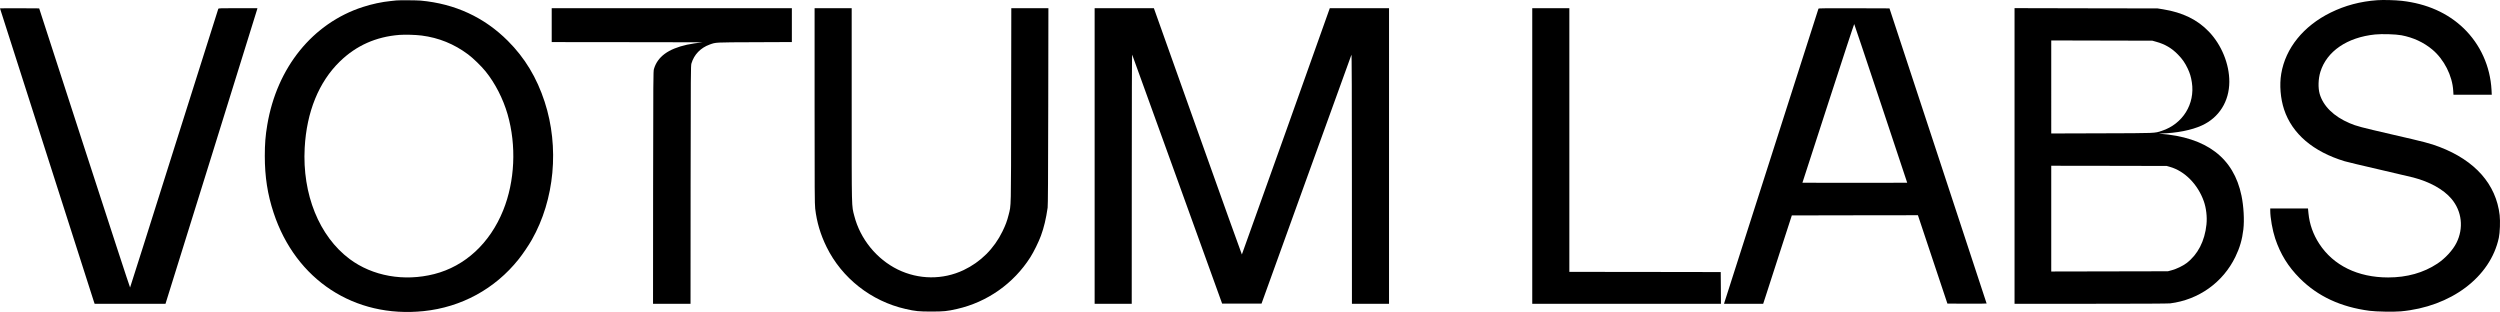
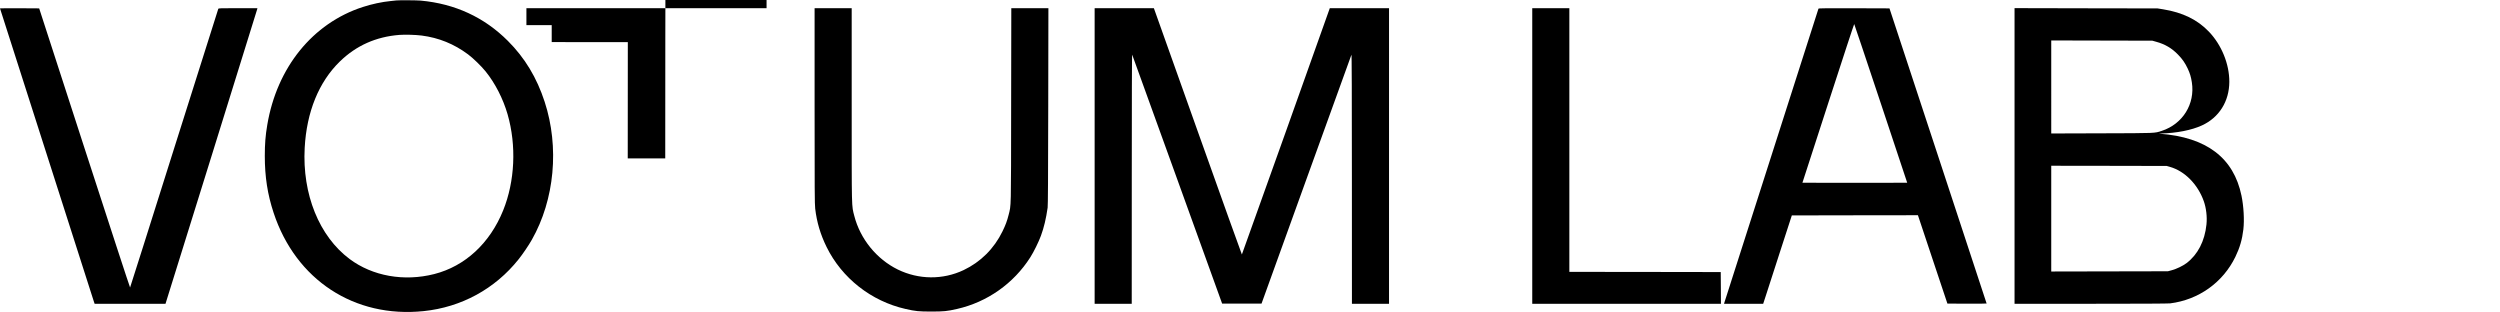
<svg xmlns="http://www.w3.org/2000/svg" id="Livello_2" data-name="Livello 2" viewBox="0 0 6266.93 782.05">
  <g id="Livello_1-2" data-name="Livello 1">
    <g>
-       <path d="M5959.3.5c-42.7,3.1-80.5,13.2-116.8,31-68.3,33.6-113.3,89.3-124,153.5-4.7,27.9-1.9,62.1,7.2,89.5,20.2,60.9,72.7,105.7,151.8,129.7,6.1,1.8,44.3,11,85,20.3,40.7,9.4,80,18.6,87.3,20.5,41.2,10.8,75.7,30,95.3,53.2,26.4,31.1,31.3,73.7,12.6,110.8-9.1,18.2-28,38.7-47.7,51.8-34.8,23-76.2,34.7-123.5,34.7-75.9,0-137.4-30.1-172.7-84.5-15.3-23.5-24.3-48.9-27-76.2l-1.2-12.3h-94.6v5.3c0,18.1,5.6,49.6,12.4,70.1,13.1,39.2,32.4,70.4,61.6,99.7,45.1,45.2,102.6,72,175,81.5,16.9,2.2,60.9,3,78.2,1.4,125.7-11.4,224.8-85.8,245.8-184.5,2.8-12.8,3.8-41.5,2.1-56.6-8.9-77.5-61.5-137-151.1-171.2-22.5-8.6-36.9-12.4-119-31.2-79.1-18.3-88.4-20.7-106-28.2-39.8-16.9-66.2-42.8-75.1-73.5-4.3-15.1-3.6-38,1.8-55.3,16-51.5,67.1-86.4,137.1-93.6,16.9-1.7,51.8-.7,66.1,2,29.4,5.6,55.5,17.6,77.2,35.7,29.6,24.6,50.5,65.8,52.6,103.6l.6,9.8h96l-.6-12.1c-3.2-59.2-28.1-114.2-69.9-154.5-39.9-38.4-92.3-61.7-154.8-68.8-16.8-1.9-46.9-2.7-61.7-1.6Z" />
      <path d="M993.5,1.1c-1.6.2-7.9.9-14,1.5-21.9,2.1-47.5,7.6-70.2,15-125.4,40.7-215.1,151.4-239.3,295.4-4.6,27.1-6.2,47.7-6.2,78,0,52,6.8,96.2,22.1,142.5,55.5,168.1,202.4,264.4,376.1,246.4,94.6-9.8,178.8-55.7,237.9-129.8,10.5-13.1,25.4-35.1,33.3-49.1,57.1-100.6,69.3-232,32.1-345.9-19.6-60.3-49.7-110.2-92.2-152.6-59.3-59.3-132.5-93.1-218.6-101-10-.9-53.9-1.2-61-.4ZM1057,89.1c42.8,5.5,81.3,21.1,116.3,47.2,12.6,9.3,33.2,29.4,44,42.7,23.9,29.6,43.9,68.6,55.1,107.5,22.6,78.5,18.4,168.1-11.1,241-33.3,82.4-95.5,139.8-172.7,159.5-75.8,19.3-154.7,5.2-212.3-37.8-76.3-57.2-118.8-162.4-112.5-278.6,4.9-90.3,35.5-165.3,88.3-216.6,41-39.8,90.5-61.9,149.1-66.5,14.3-1.1,40.9-.3,55.8,1.6Z" />
      <path d="M0,21c0,.4,228,712.6,235.1,734.3l2.1,6.2h177.7l3.5-11.3c1.9-6.1,53.5-171.6,114.6-367.7,61.1-196.1,111.4-357.7,111.7-359.3l.6-2.7h-48.6c-45.3,0-48.7.1-49.5,1.7-.5,1-50.3,158.4-110.7,349.8-60.3,191.4-110,348.3-110.4,348.7s-51.8-156.8-114.3-349.5L98.2,21l-49.1-.3c-27-.1-49.1,0-49.1.3Z" />
-       <path d="M1383,63v42.5l190.8.2c104.9.1,188.9.3,186.7.5-10.7,1-28.2,3.7-38.5,5.9-47,10.5-73.7,30.1-82.7,60.9-1.7,5.7-1.8,22.7-2.1,297.2l-.2,291.3h94l.2-298.3c.3-283.5.4-298.5,2.1-304.2,6.6-22.2,22.8-39,45.6-47.3,16-5.8,11.7-5.5,112.9-5.9l93.2-.4V20.5h-602v42.5Z" />
+       <path d="M1383,63v42.5l190.8.2l-.2,291.3h94l.2-298.3c.3-283.5.4-298.5,2.1-304.2,6.6-22.2,22.8-39,45.6-47.3,16-5.8,11.7-5.5,112.9-5.9l93.2-.4V20.5h-602v42.5Z" />
      <path d="M2042,265.3c0,212.1.2,246.4,1.5,257.6,4,34.1,13.1,64.7,28.5,96.1,38.4,78.2,112,136,198,155.5,24.7,5.6,33,6.5,64.5,6.5s39.9-.9,64.5-6.5c75.8-17.2,141.9-63.8,183.7-129.4,8.7-13.6,20.9-38.4,26.7-54.2,7.5-20.3,12.9-43.1,16.8-70.4.8-6.3,1.2-71.1,1.5-254.3l.4-245.7h-93l-.4,243.2c-.3,267.6.1,249.1-6.3,274.8-3.8,15.3-7.7,25.7-15.4,41.5-21,43.2-54.8,76.8-97.5,97.1-52.1,24.7-112.7,24.1-165-1.5-53.2-26.1-94.2-76.7-109-134.4-6.9-27.1-6.5-9.7-6.5-278.2V20.5h-93v244.8Z" />
      <path d="M2744,391v370.5h93l.1-313.3c0-202.5.4-312.5,1-311.2.5,1.1,51.5,141.9,113.2,313l112.3,311h98.8l112.2-310.9c61.7-171,112.7-311.8,113.2-313,.7-1.4,1.1,97.8,1.1,311.1l.1,313.3h93V20.5h-148.5l-109.9,308.6c-60.5,169.7-110.2,308.7-110.5,308.8-.3.2-50.1-138.6-110.6-308.5l-110-308.9h-148.5v370.5Z" />
      <path d="M3841,391v370.5h473l-.2-39.8-.3-39.7-189.7-.3-189.8-.2V20.5h-93v370.5Z" />
      <path d="M4558.5,21.7c-1.7,5.1-235.7,735.8-236.1,737.5l-.6,2.3h98.1l7.1-21.7c3.8-12,20-61.9,35.8-110.8l28.9-89,158.1-.3,158-.2,36.9,110.7,37,110.8,49.1.3c27.1.1,49.2-.1,49.2-.5-.1-.5-54.8-167.1-121.8-370.3l-121.7-369.5-88.8-.3c-70.5-.2-88.8,0-89.2,1ZM4714.9,259.5l66,198.5-65.4.3c-35.9.1-95,.1-131.3,0l-65.9-.3,64.6-199.2c35.5-109.6,64.9-198.9,65.2-198.5.4.4,30.4,90,66.8,199.2Z" />
      <path d="M5050,391v370.5h190.8c126.9,0,193.6-.4,199.2-1,71.3-8.9,132.3-52.3,163.5-116.5,11-22.5,17.2-43.8,20.1-68.9,2.7-23.5.8-58.1-4.7-84.6-19.6-94.9-87.6-146.5-204.9-155.3-3.1-.2-2.3-.4,2.6-.5,39.6-1,77.3-8.4,103.1-20.3,43.1-19.7,68.5-60.3,68.7-109.4.1-44.5-19.4-92.4-51.2-125.6-28.6-30-65.6-48.1-114.9-56.1l-13.8-2.2-179.2-.3-179.3-.4v370.6ZM5405.1,104.7c22.1,6.1,39.2,16.1,54.9,32.4,11.1,11.5,17.1,20.2,24,34.6,5.6,11.8,8.4,21.2,10.5,34.8,8.3,54.1-22.7,104.2-75.3,121.5-18.6,6.1-12.1,5.8-150.4,6.2l-126.8.4V101.4l126.8.3,126.7.3,9.6,2.7ZM5439.5,418.3c37,10.5,69.8,43.6,84.9,86,6.1,17.3,8.7,39.2,6.7,58.5-4.3,41.7-21.8,75.5-50.1,96.9-9,6.8-24.6,14.3-36.5,17.6l-10,2.7-146.2.3-146.3.3v-265.1l144.8.2,144.7.3,8,2.3Z" />
    </g>
  </g>
</svg>